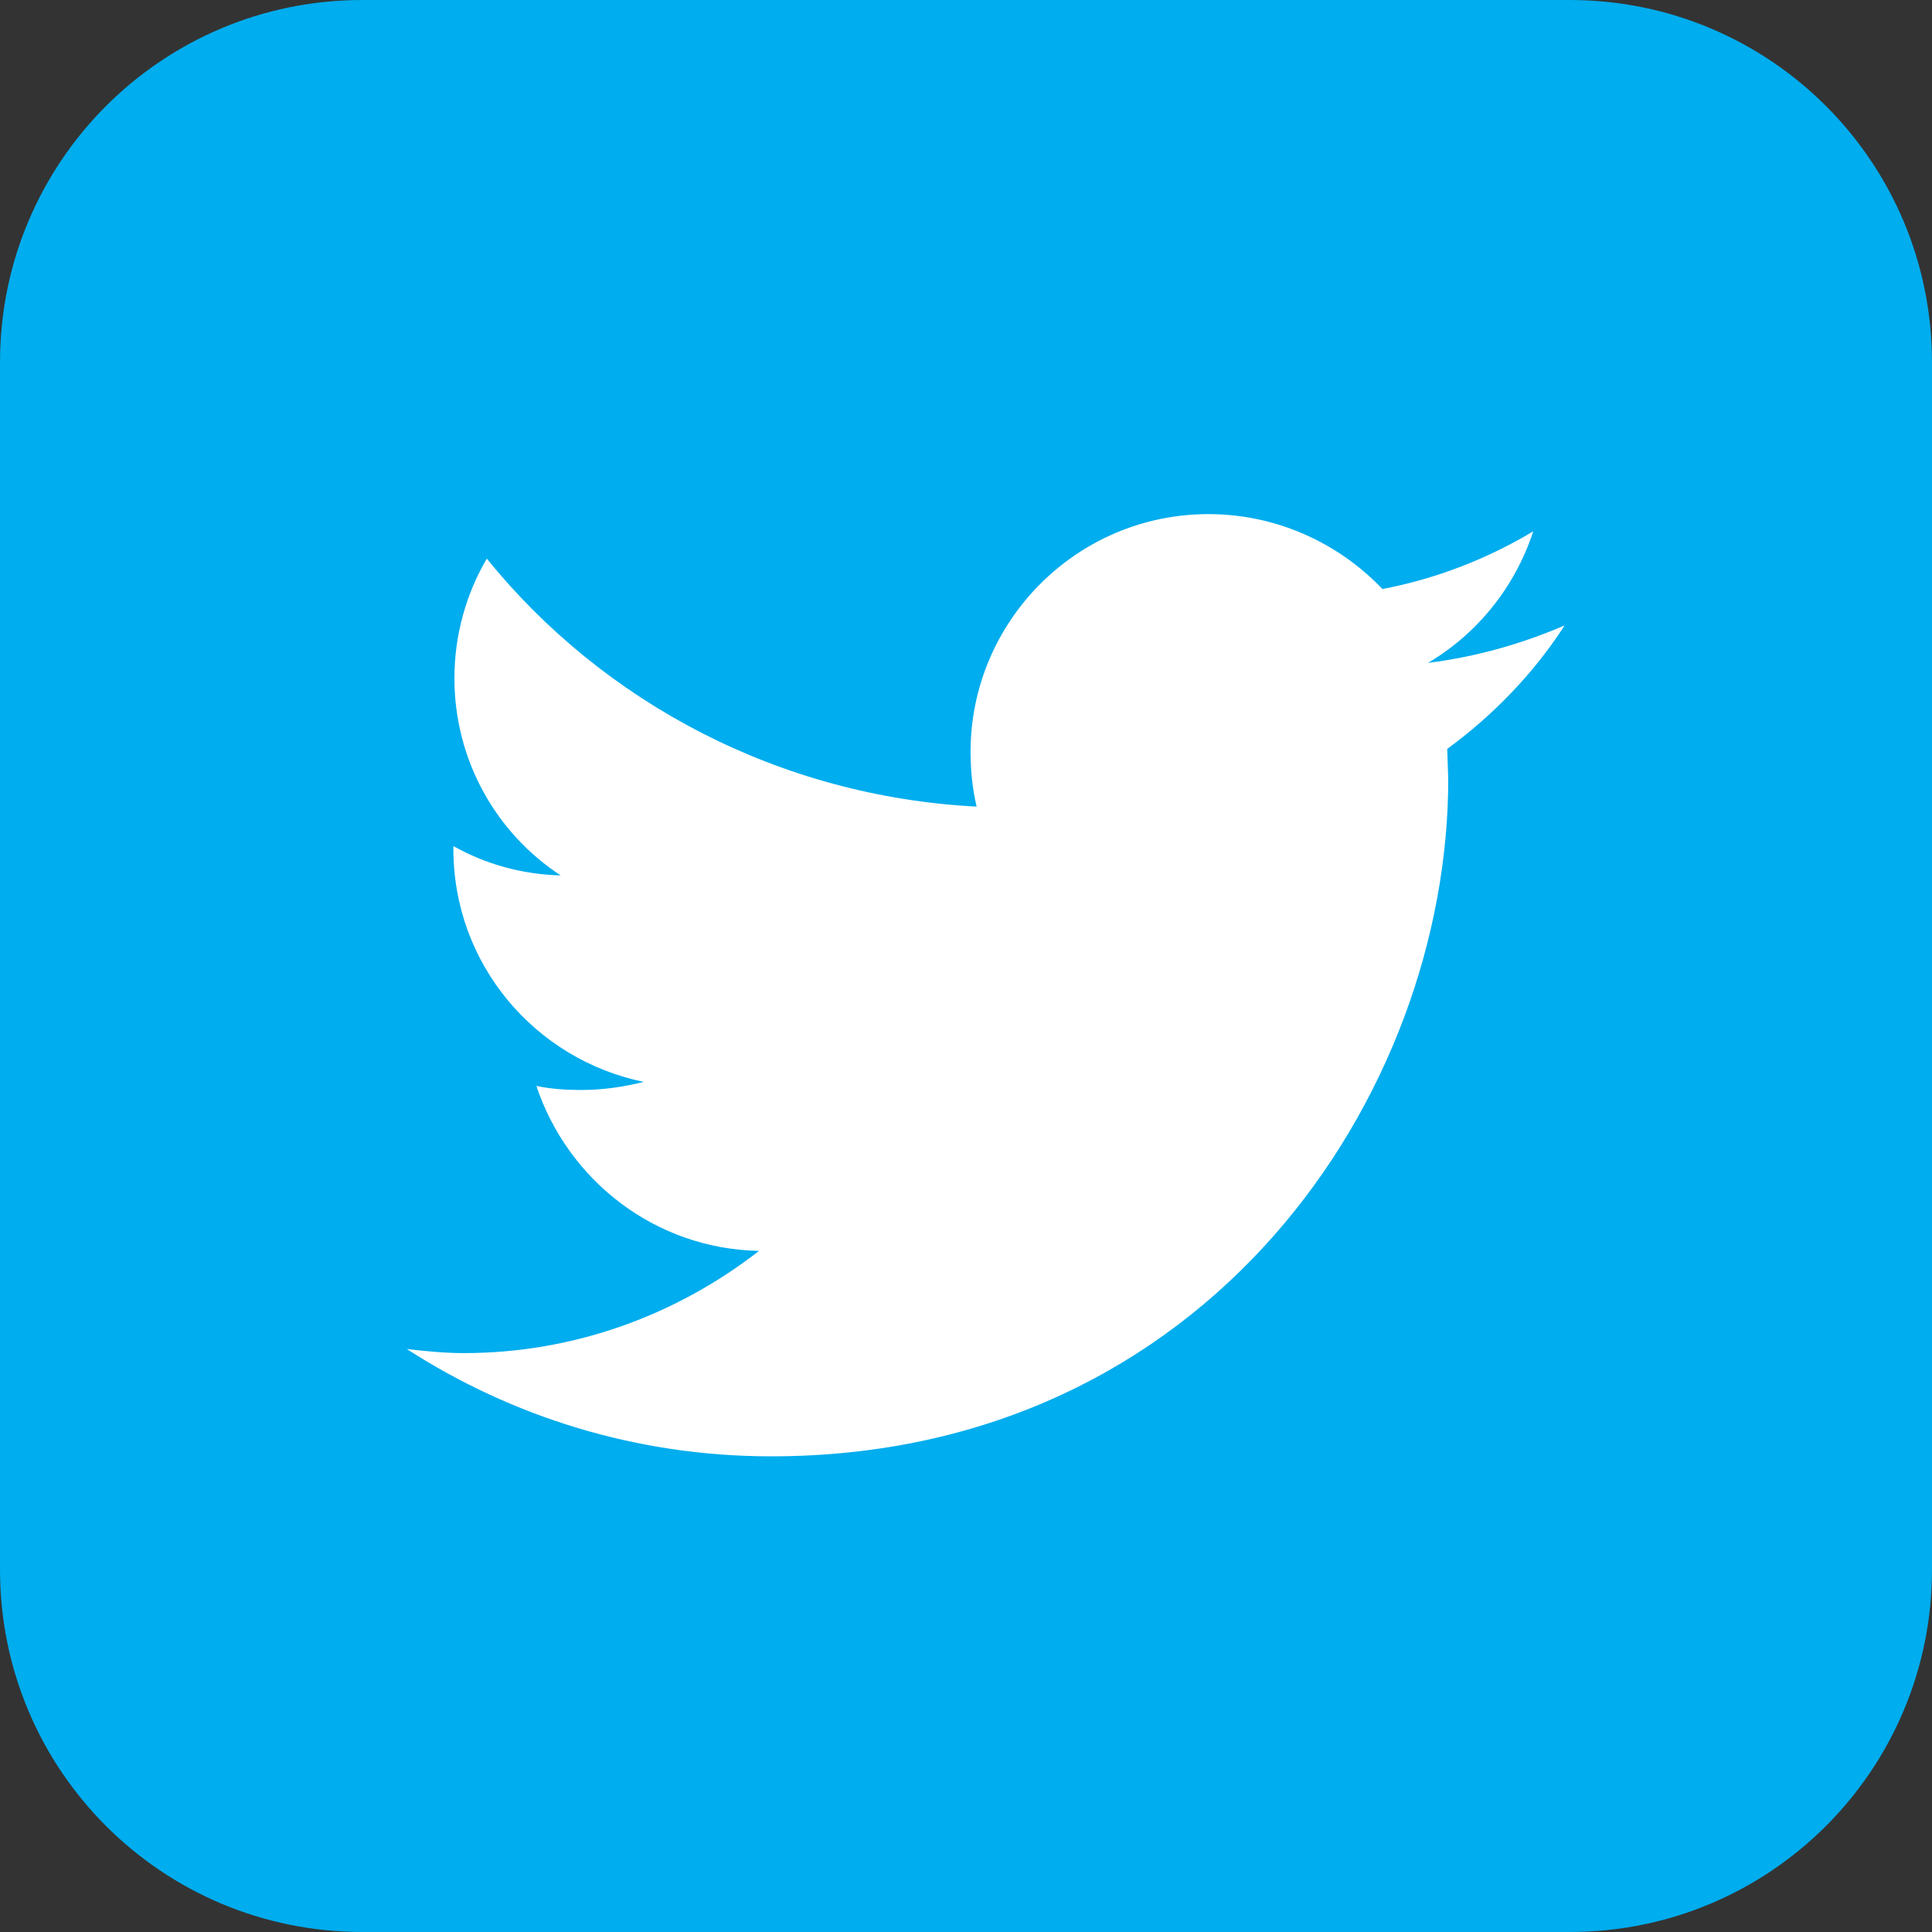
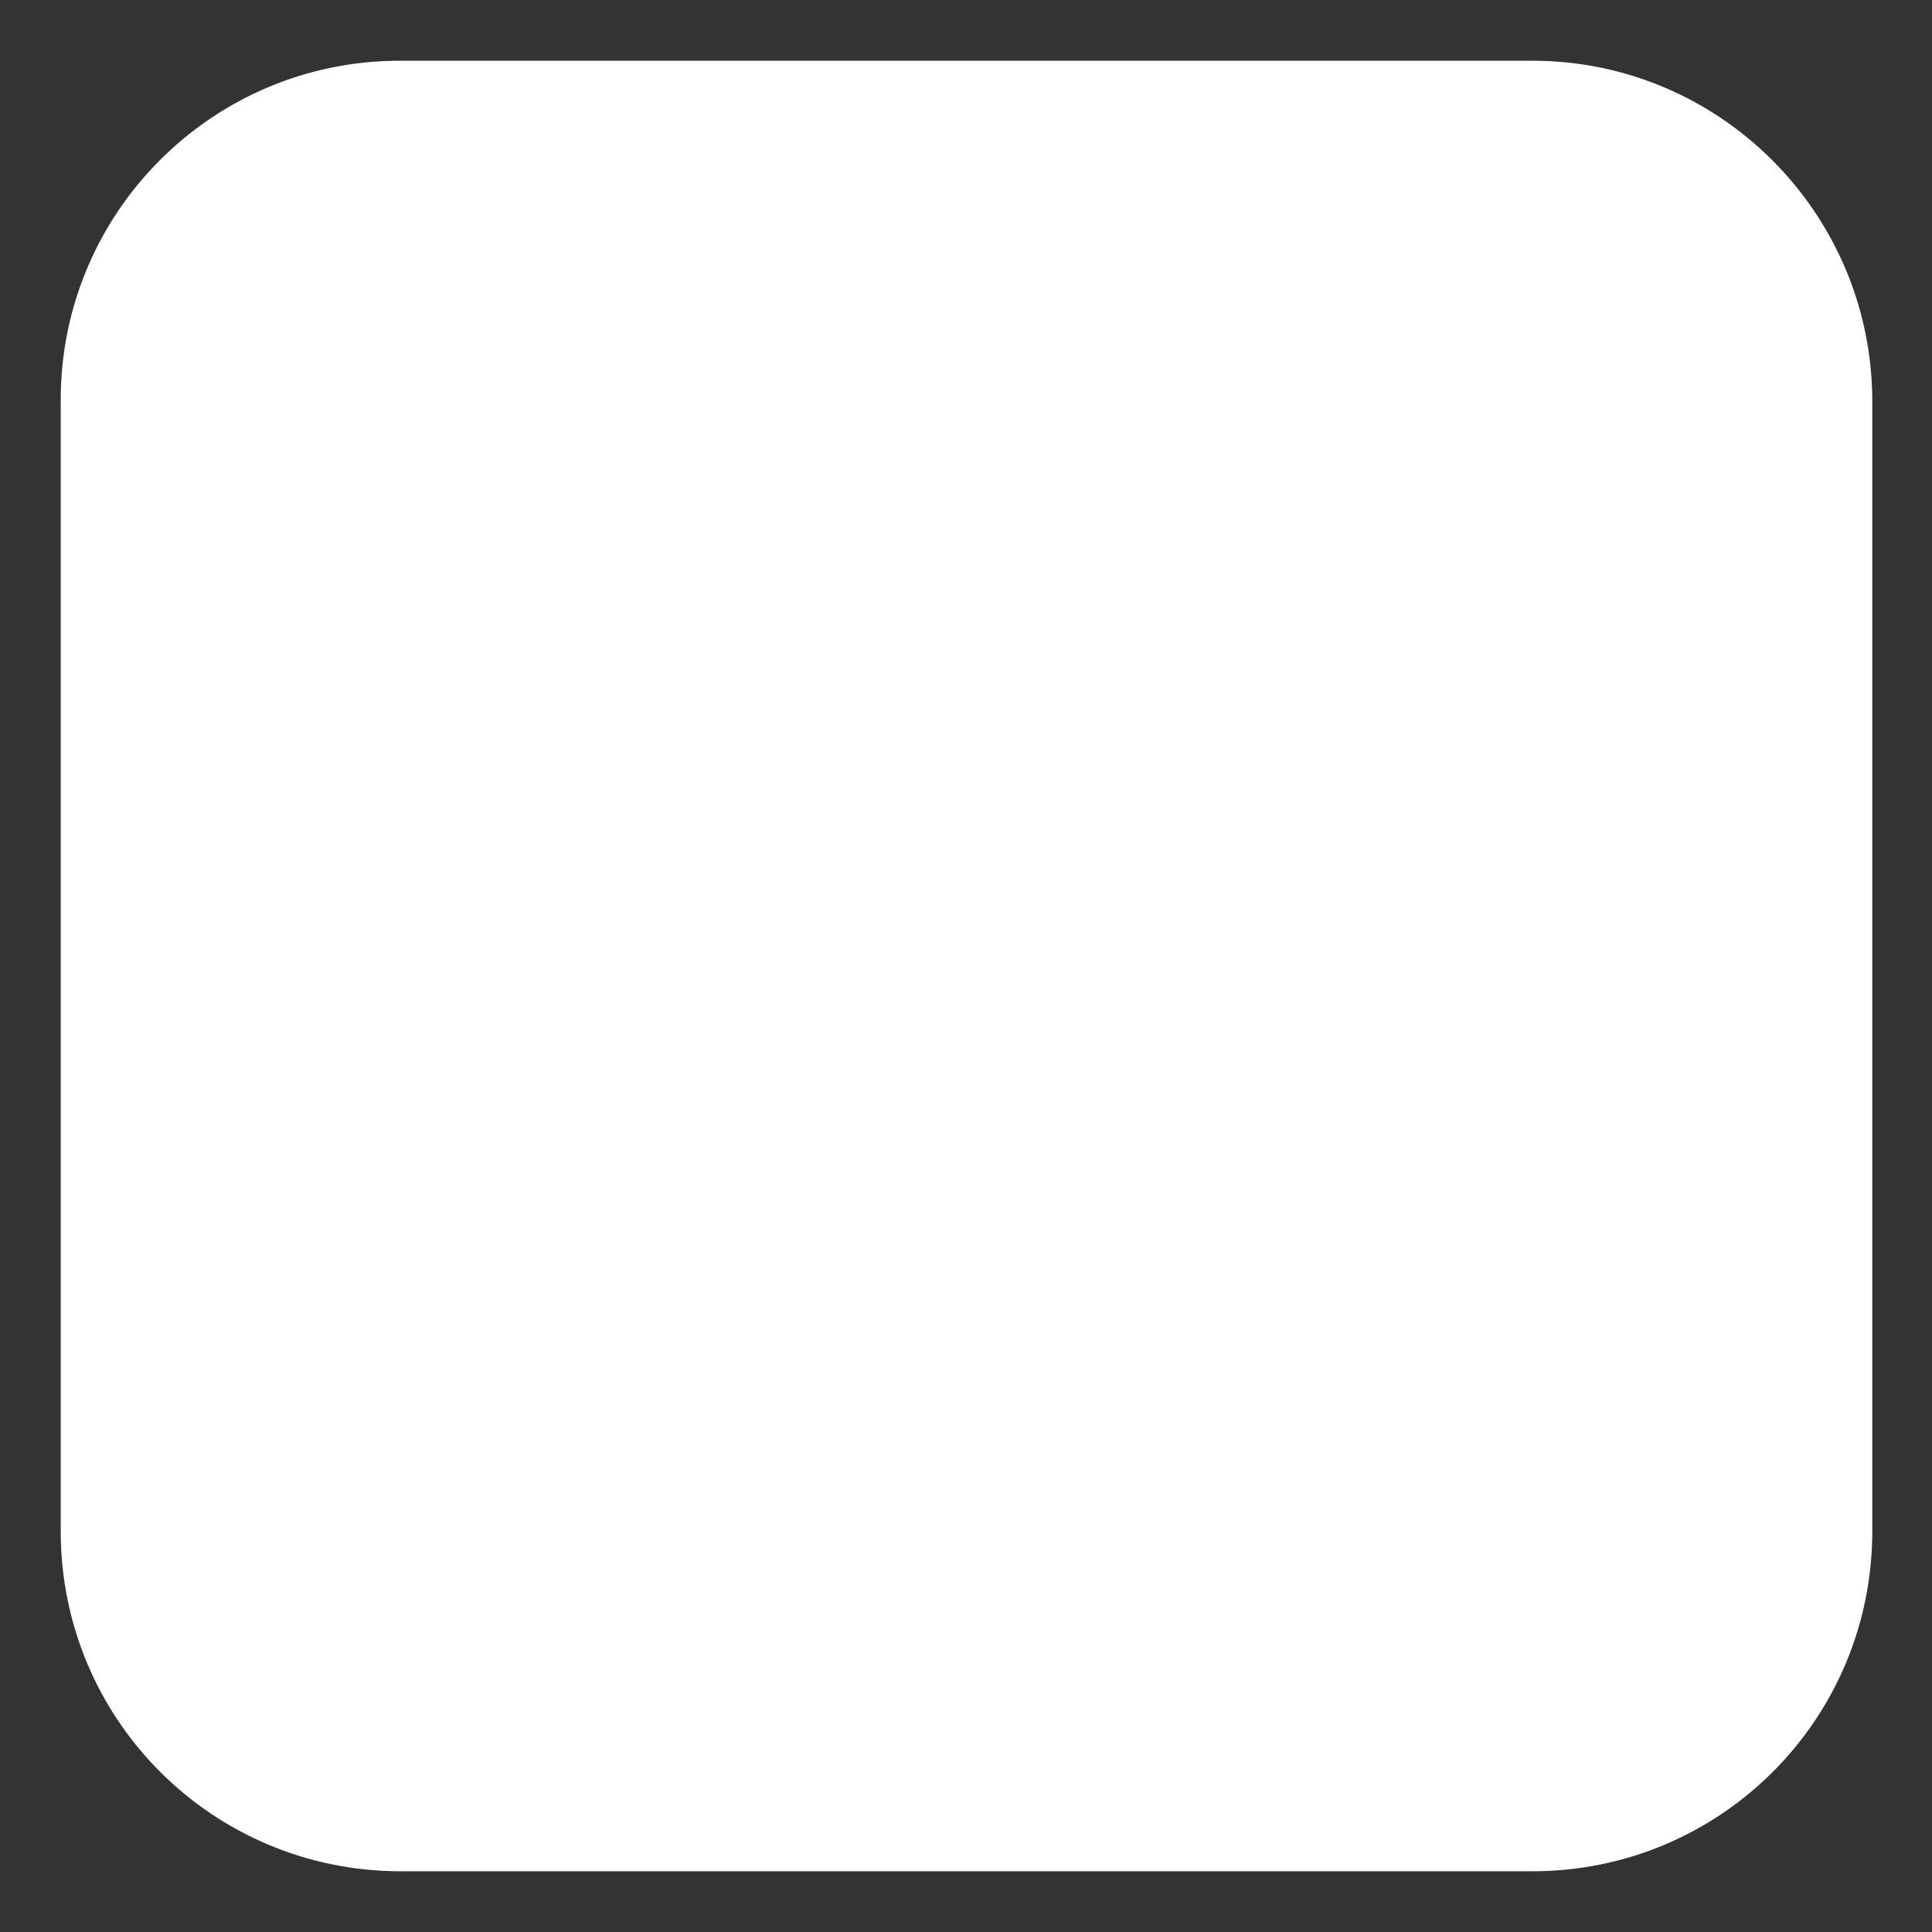
<svg xmlns="http://www.w3.org/2000/svg" version="1.1" id="Layer_1" x="0px" y="0px" viewBox="0 0 190.9 190.9" style="enable-background:new 0 0 190.9 190.9;" xml:space="preserve">
  <rect x="0" y="0" width="190.9" height="190.9" fill="#333333" stroke="none" />
  <style type="text/css">
	.st0{fill:#FFFFFF;}
	.st1{fill:#00ADEE;}
</style>
  <g>
    <g>
      <path class="st0" d="M151.4,6H39.5C21,6,6,21,6,39.5v111.8c0,18.6,15,33.6,33.6,33.6h111.8c18.6,0,33.6-15,33.6-33.6V39.5    C184.9,21,169.9,6,151.4,6L151.4,6z" />
    </g>
-     <path class="st1" d="M155.1,0H35.8C16,0,0,16,0,35.8v119.3c0,19.8,16,35.8,35.8,35.8h119.3c19.8,0,35.8-16,35.8-35.8V35.8   C190.9,16,174.9,0,155.1,0L155.1,0z M143,74l0.1,3c0,31.1-23.7,66.9-66.9,66.9c-13.3,0-25.6-3.9-36-10.6c1.8,0.2,3.7,0.4,5.6,0.4   c11,0,21.1-3.8,29.2-10.1c-10.3-0.2-18.9-7-22-16.3c1.4,0.3,2.9,0.4,4.4,0.4c2.2,0,4.2-0.3,6.2-0.8c-10.7-2.2-18.8-11.6-18.8-23   v-0.3c3.2,1.8,6.8,2.8,10.6,2.9C49,82.3,44.9,75.1,44.9,67c0-4.3,1.2-8.4,3.2-11.8C59.6,69.4,77,78.7,96.5,79.7   c-0.4-1.7-0.6-3.5-0.6-5.4c0-12.9,10.5-23.5,23.5-23.5c6.8,0,12.9,2.9,17.2,7.4c5.3-1,10.4-3,14.9-5.7c-1.8,5.5-5.5,10.1-10.4,13   c4.8-0.6,9.3-1.9,13.5-3.7C151.5,66.6,147.5,70.7,143,74L143,74z" />
  </g>
</svg>